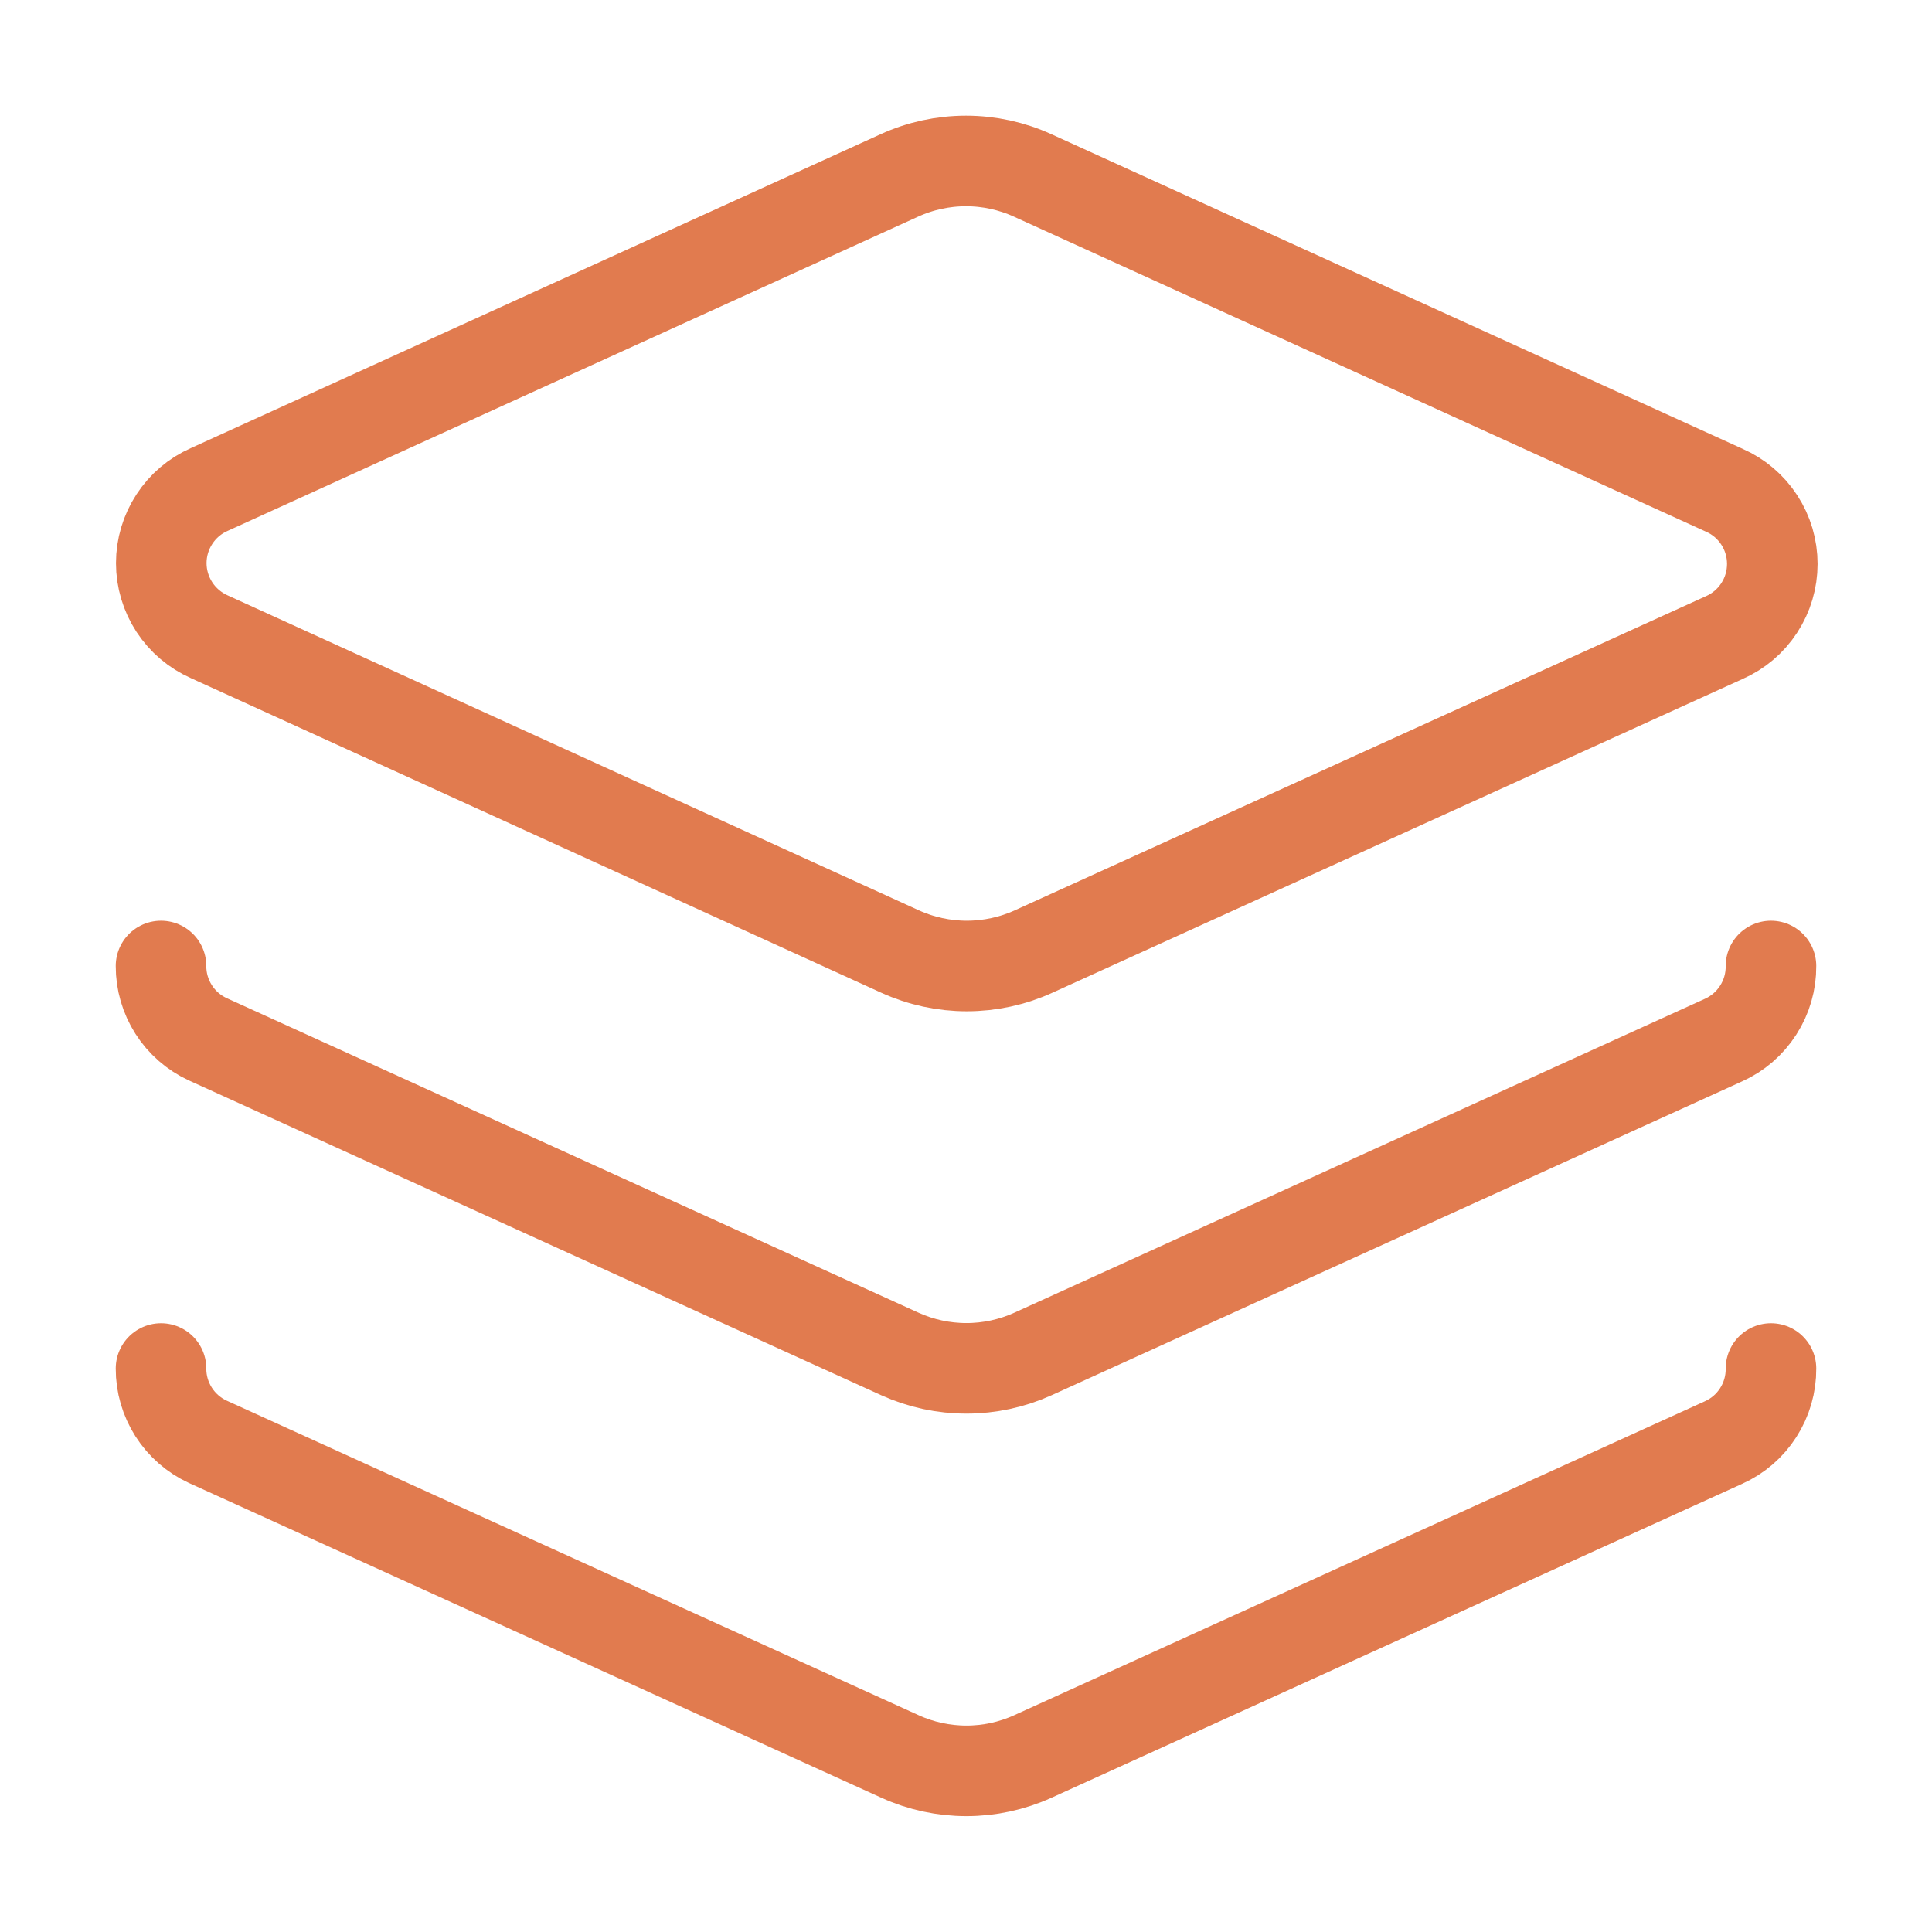
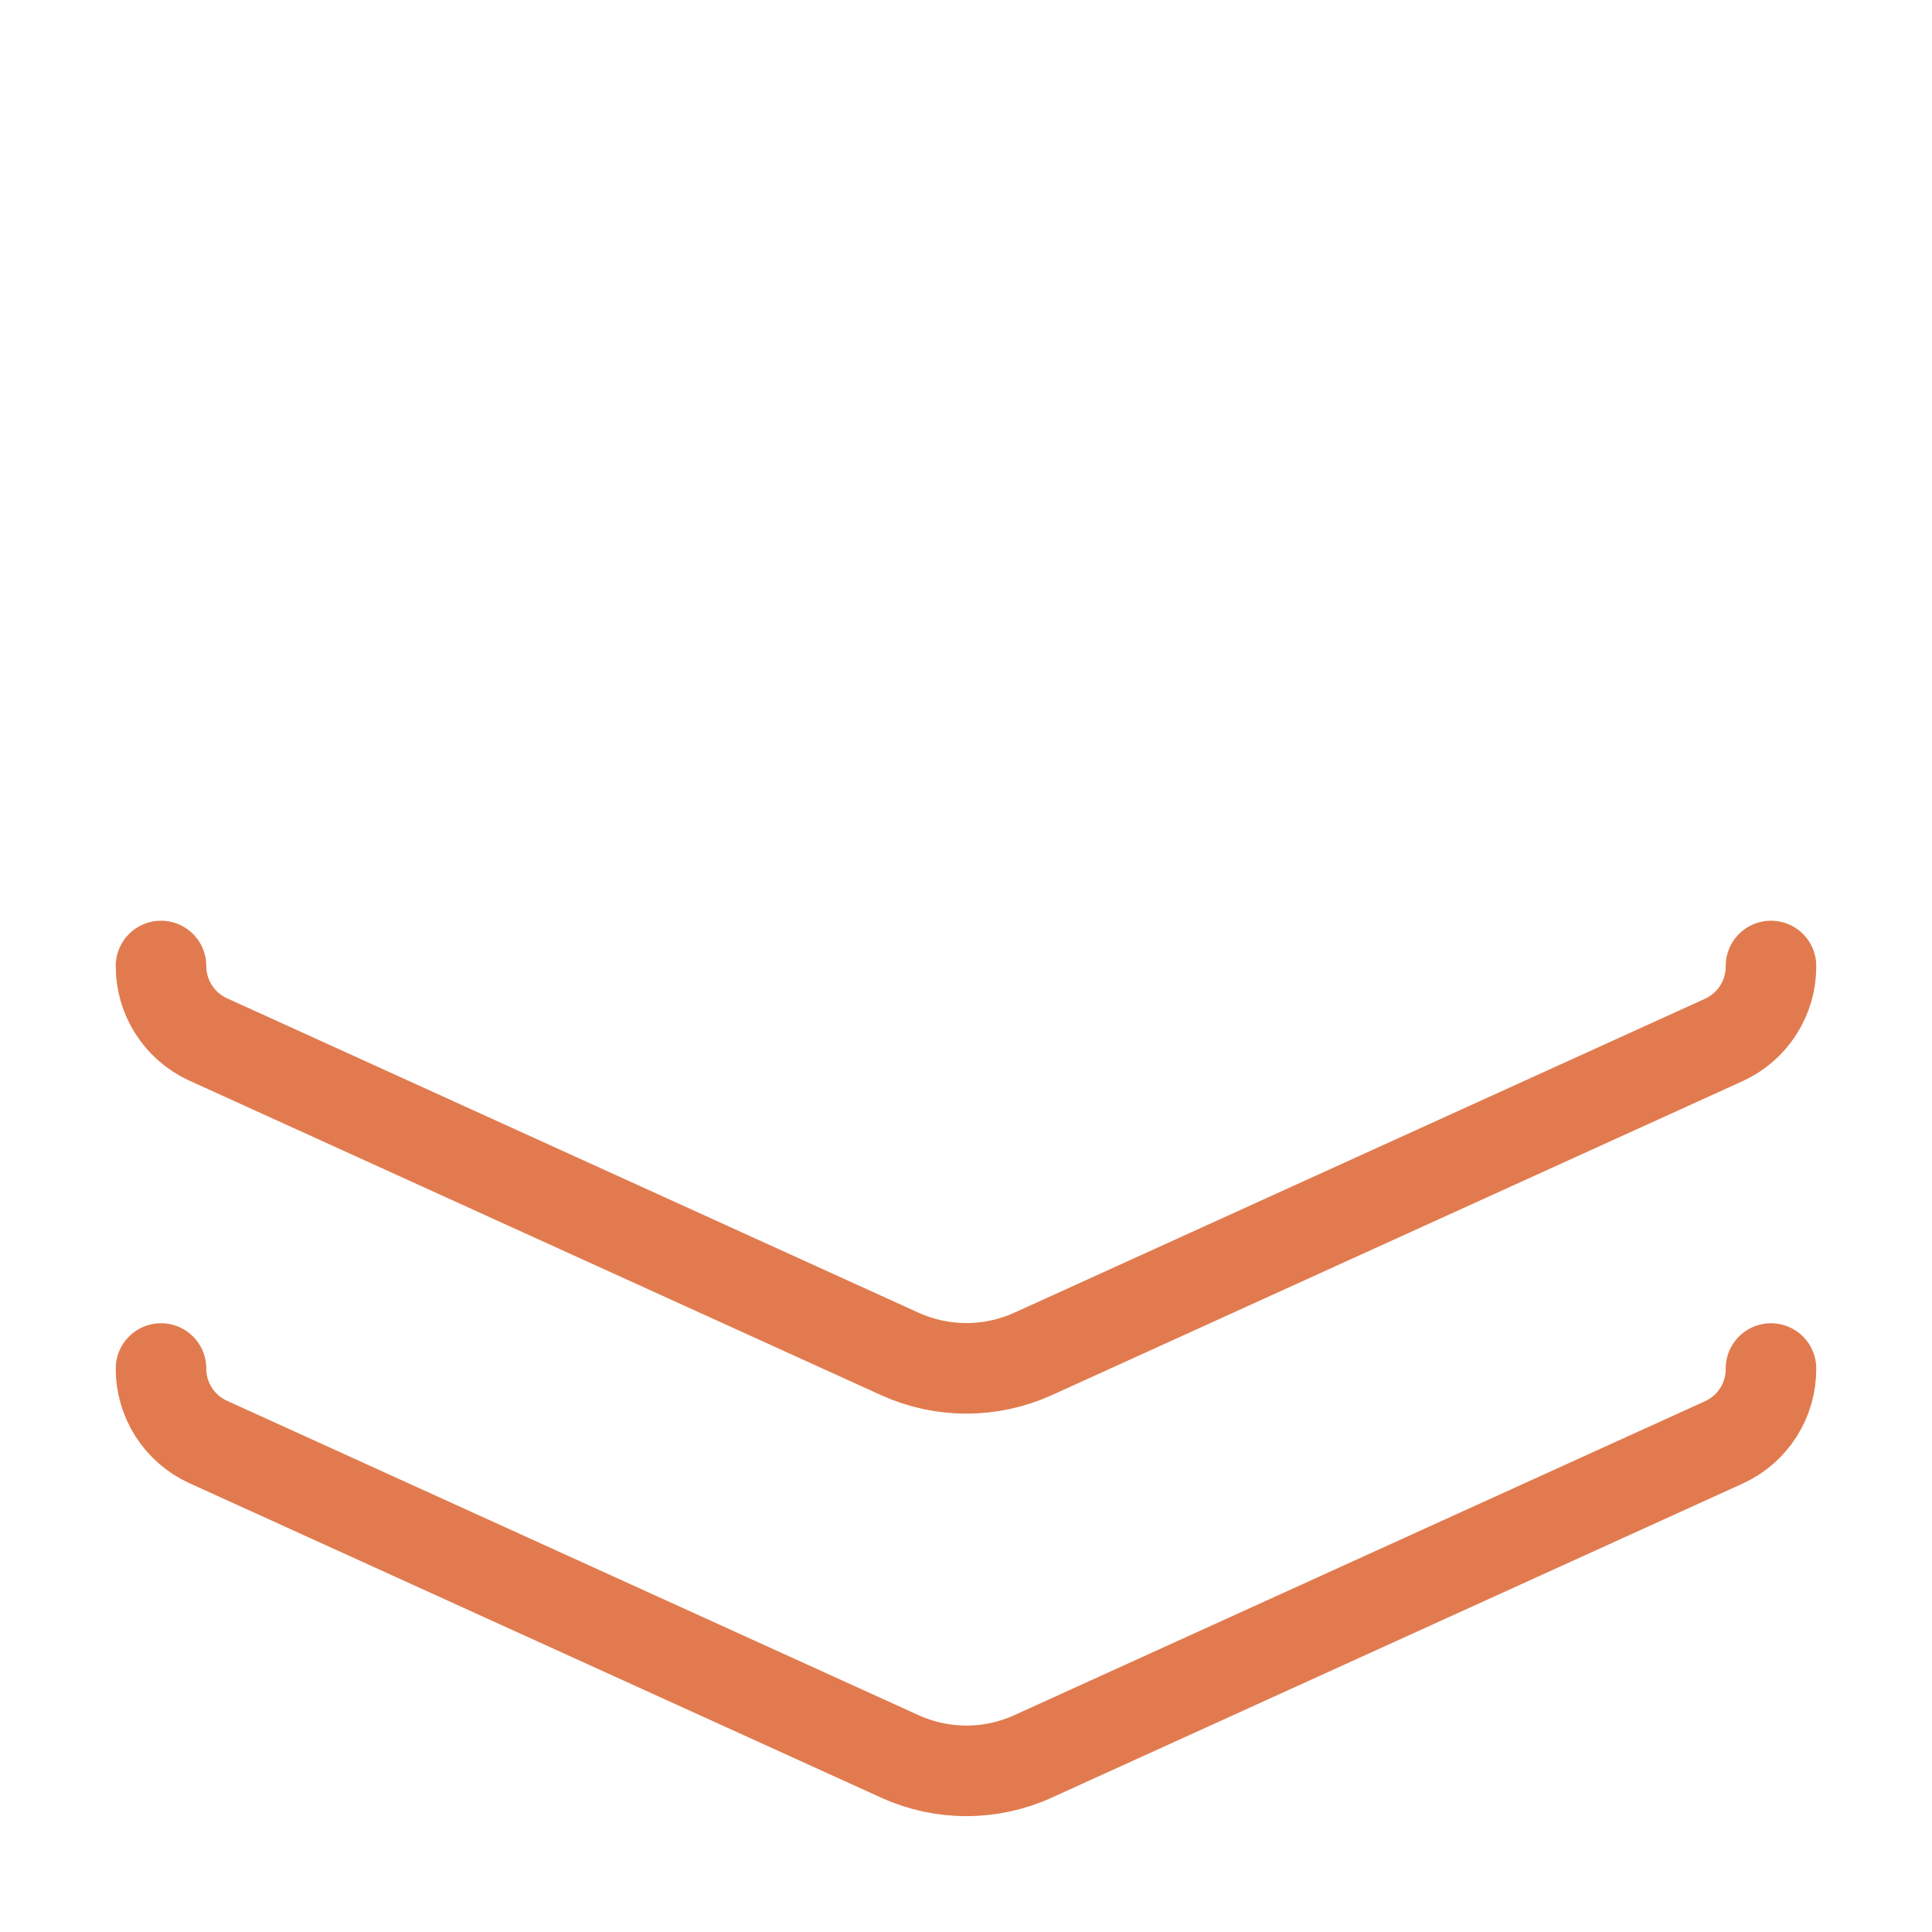
<svg xmlns="http://www.w3.org/2000/svg" width="32" height="32" viewBox="0 0 32 32" fill="none">
-   <path d="M17.107 2.907C16.759 2.748 16.382 2.666 16 2.666C15.618 2.666 15.241 2.748 14.893 2.907L3.467 8.107C3.23 8.211 3.029 8.382 2.888 8.599C2.747 8.815 2.671 9.068 2.671 9.327C2.671 9.585 2.747 9.838 2.888 10.055C3.029 10.271 3.23 10.442 3.467 10.547L14.907 15.76C15.254 15.918 15.632 16 16.013 16C16.395 16 16.773 15.918 17.12 15.76L28.56 10.56C28.797 10.456 28.998 10.285 29.139 10.068C29.28 9.852 29.355 9.599 29.355 9.34C29.355 9.081 29.28 8.828 29.139 8.612C28.998 8.395 28.797 8.224 28.56 8.12L17.107 2.907Z" stroke="#E17B4F" stroke-width="1.5" stroke-linecap="round" stroke-linejoin="round" />
  <path d="M2.667 16C2.666 16.255 2.739 16.505 2.876 16.72C3.013 16.935 3.209 17.106 3.44 17.213L14.907 22.427C15.252 22.583 15.627 22.664 16.007 22.664C16.386 22.664 16.761 22.583 17.107 22.427L28.547 17.227C28.783 17.121 28.983 16.948 29.122 16.73C29.262 16.512 29.335 16.259 29.333 16" stroke="#E17B4F" stroke-width="1.5" stroke-linecap="round" stroke-linejoin="round" />
  <path d="M2.667 22.667C2.666 22.922 2.739 23.172 2.876 23.387C3.013 23.602 3.209 23.773 3.44 23.88L14.907 29.093C15.252 29.25 15.627 29.331 16.007 29.331C16.386 29.331 16.761 29.25 17.107 29.093L28.547 23.893C28.783 23.787 28.983 23.615 29.122 23.397C29.262 23.179 29.335 22.925 29.333 22.667" stroke="#E17B4F" stroke-width="1.5" stroke-linecap="round" stroke-linejoin="round" />
</svg>